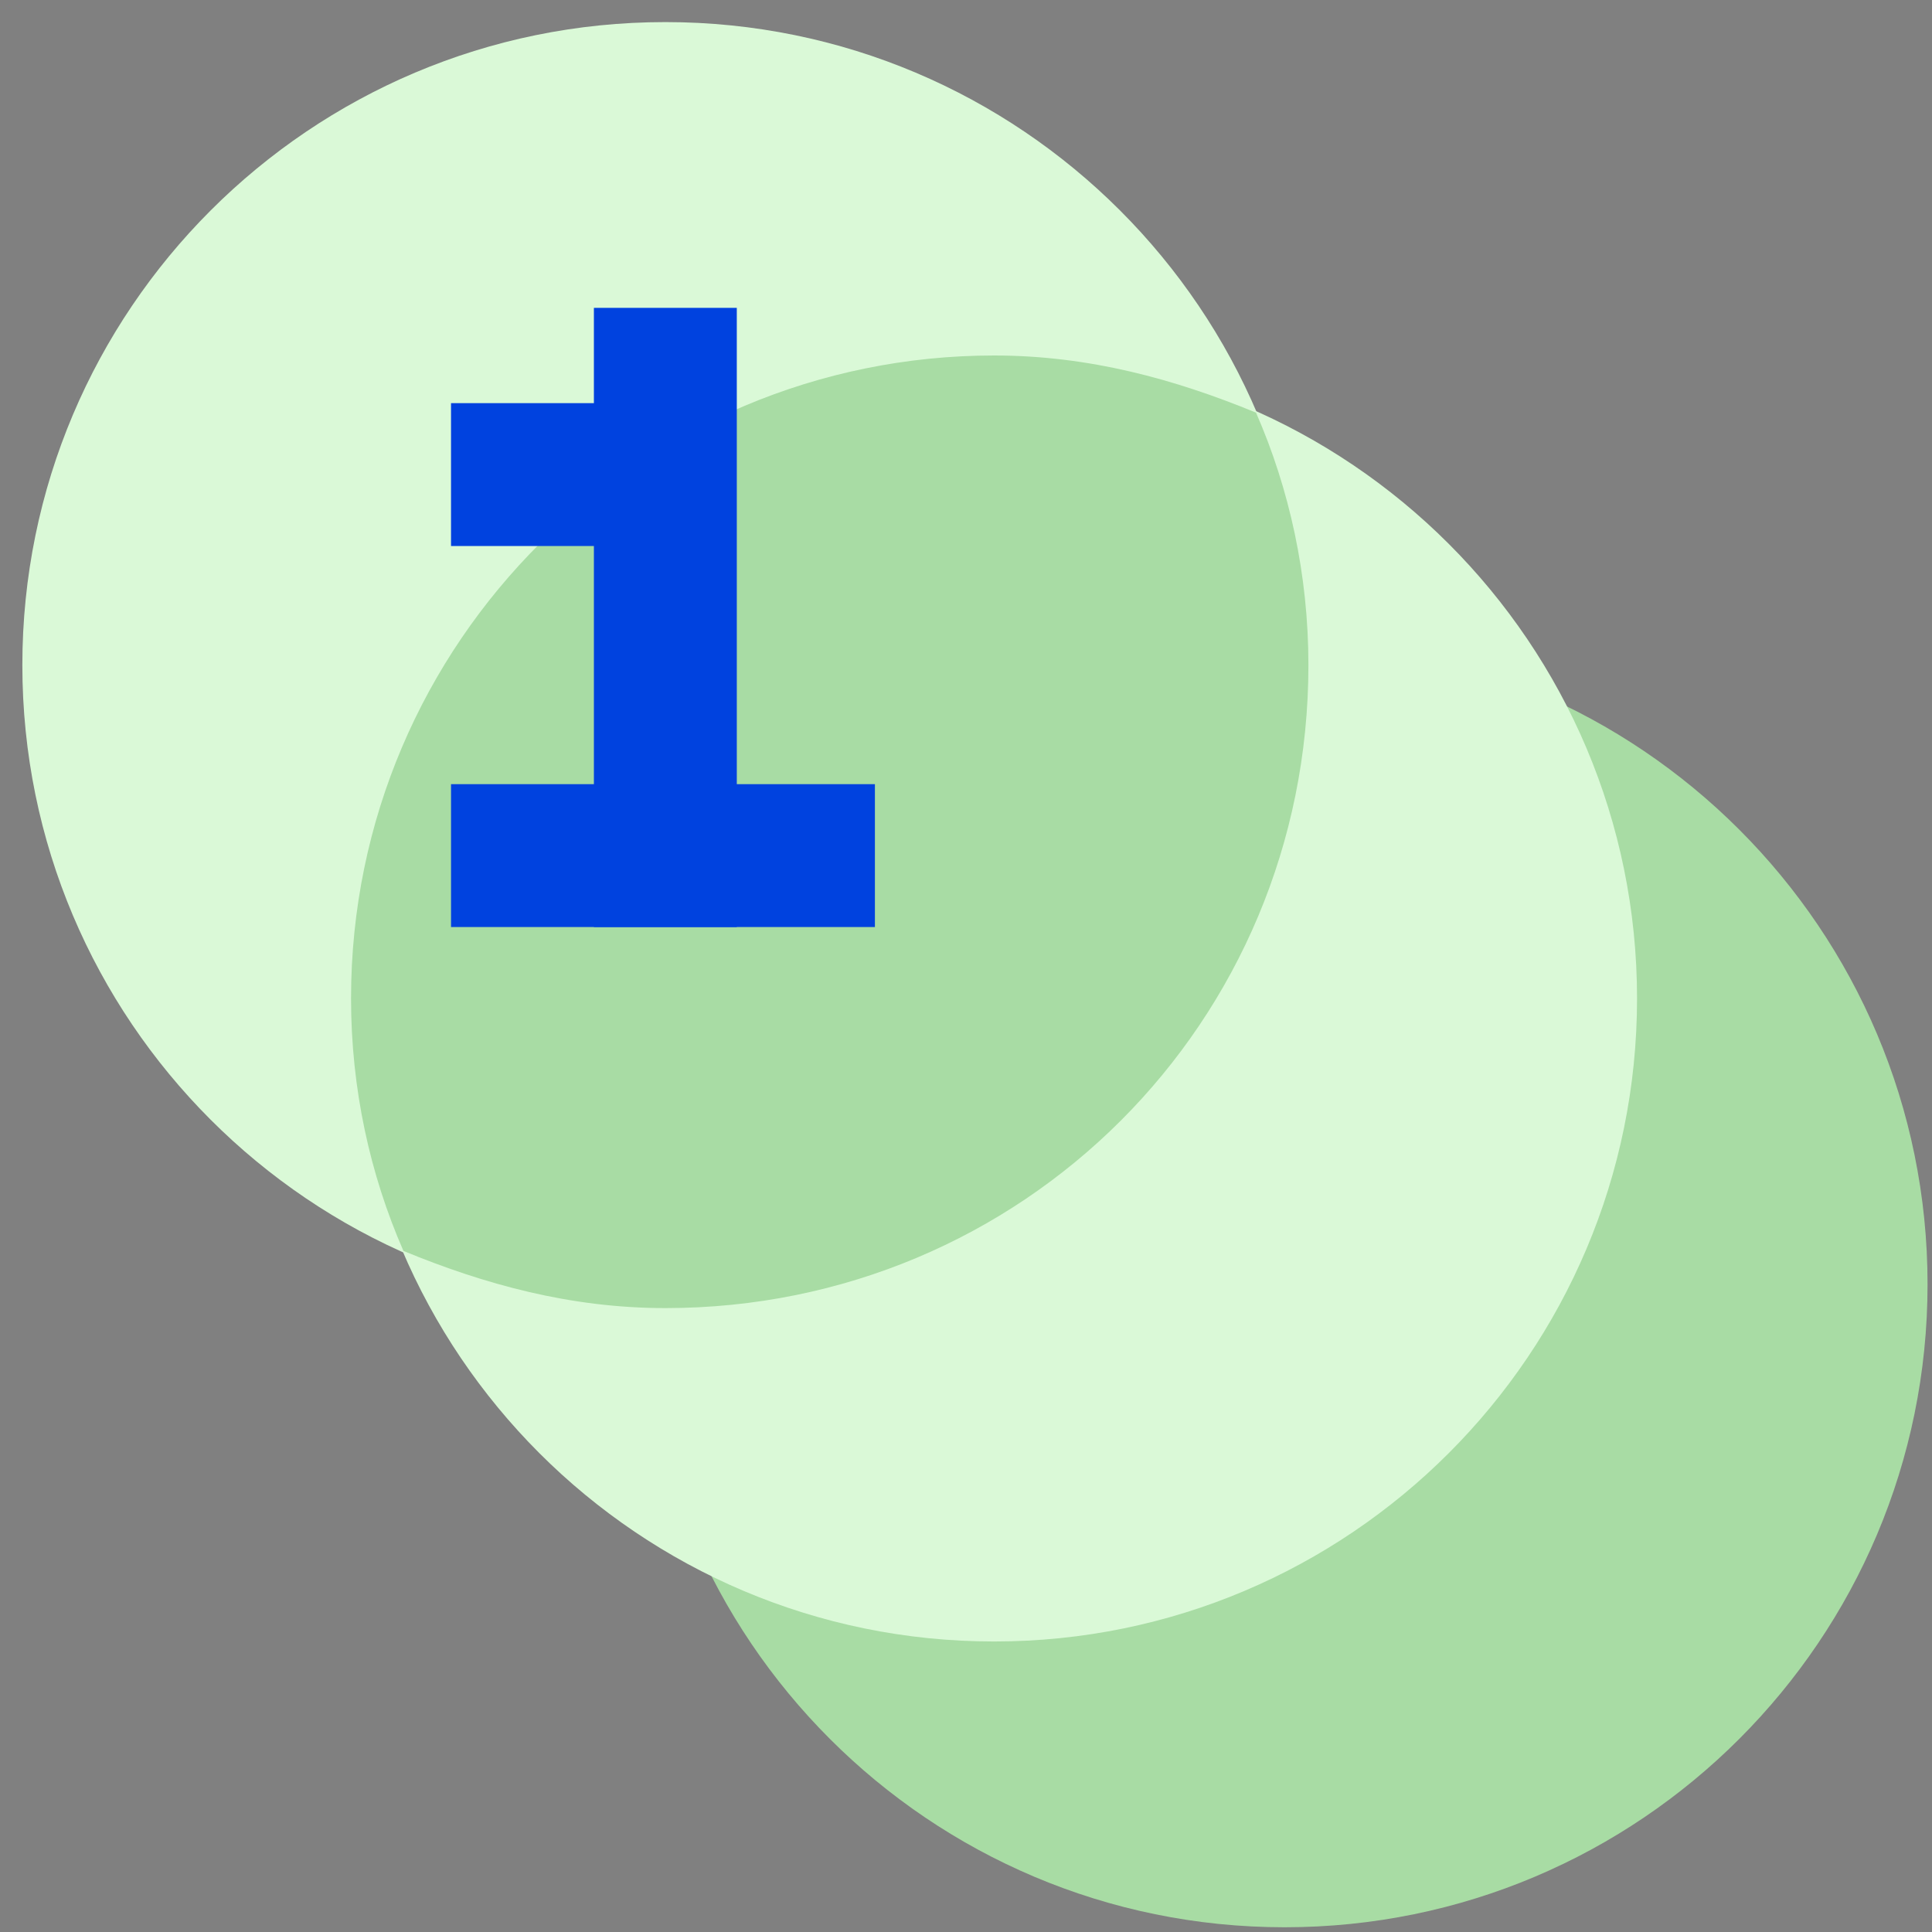
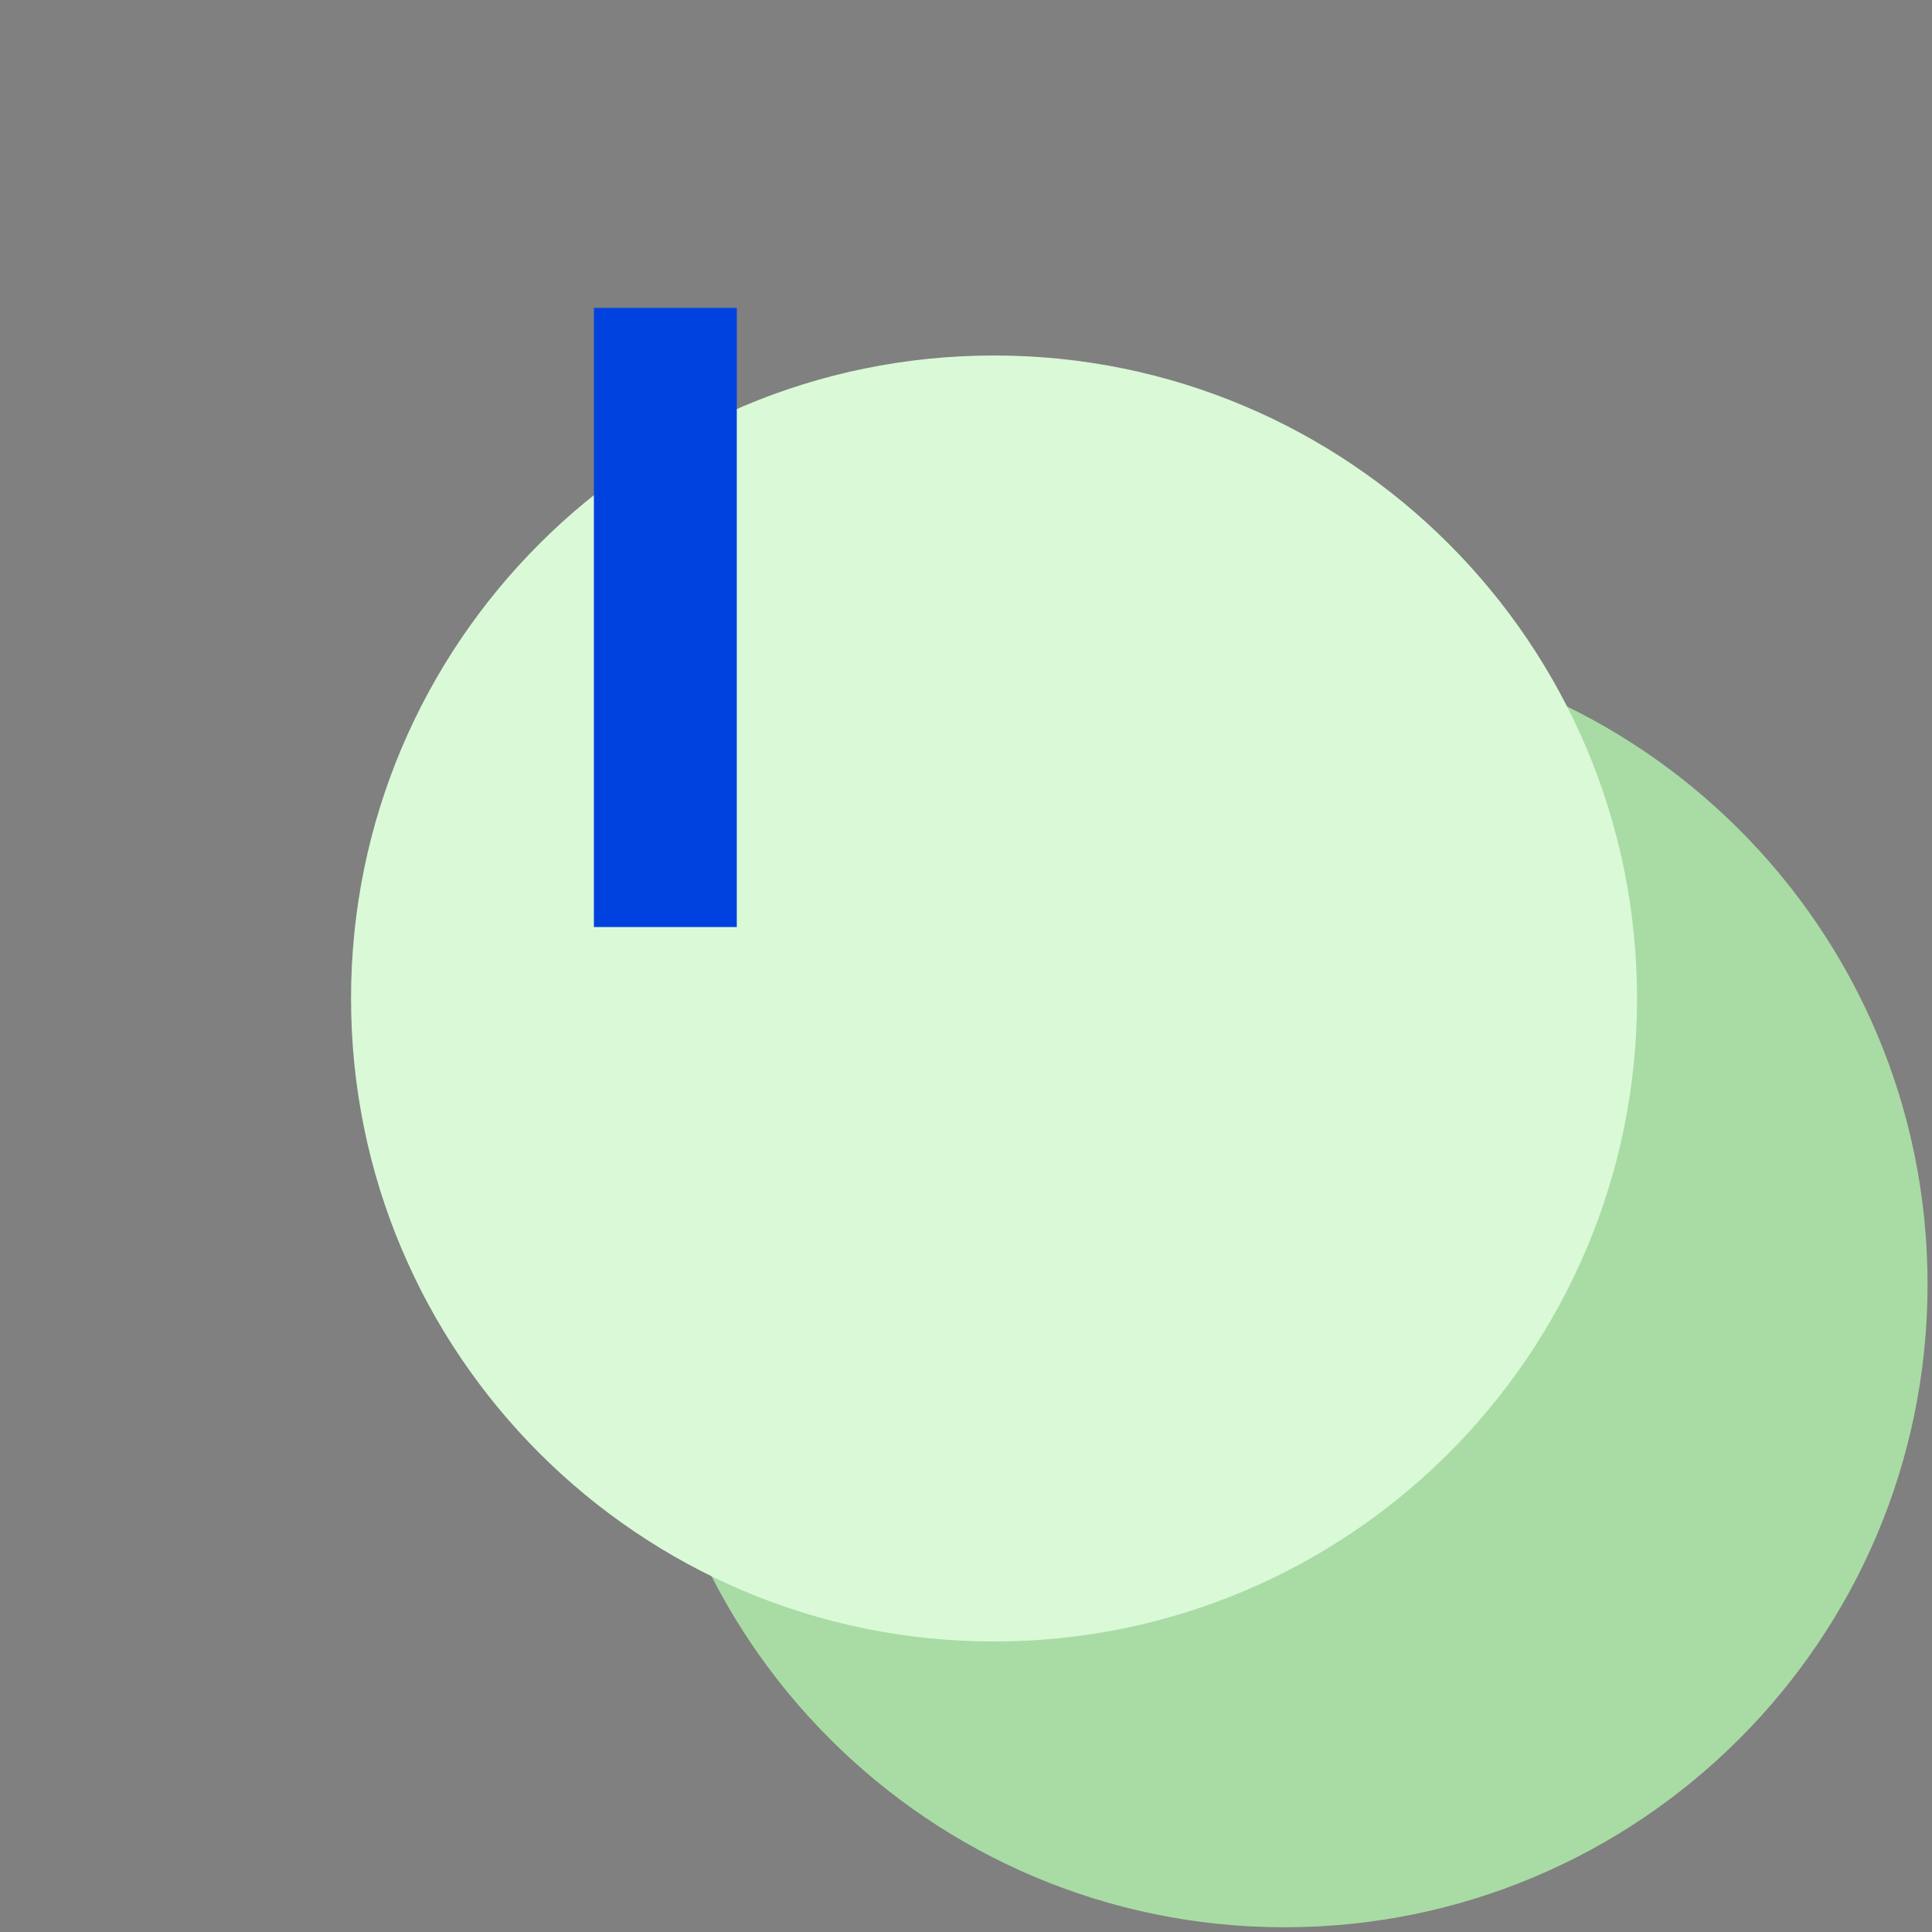
<svg xmlns="http://www.w3.org/2000/svg" width="60" height="60" viewBox="0 0 60 60" fill="none">
  <rect x="0" y="0" width="60" height="60" fill="#808080" stroke="none" />
-   <path d="M20.663 40.624C31.692 40.624 40.632 31.683 40.632 20.655C40.632 9.627 31.692 0.686 20.663 0.686C9.635 0.686 0.694 9.627 0.694 20.655C0.694 31.683 9.635 40.624 20.663 40.624Z" fill="#DAF9D7" />
  <path d="M39.894 59.853C50.922 59.853 59.862 50.913 59.862 39.884C59.862 28.856 50.922 19.915 39.894 19.915C28.865 19.915 19.925 28.856 19.925 39.884C19.925 50.913 28.865 59.853 39.894 59.853Z" fill="#A8DCA4" />
  <path d="M30.871 50.978C41.9 50.978 50.84 42.038 50.84 31.009C50.84 19.981 41.9 11.04 30.871 11.04C19.843 11.04 10.902 19.981 10.902 31.009C10.902 42.038 19.843 50.978 30.871 50.978Z" fill="#DAF9D7" />
-   <path d="M10.902 31.009C10.902 33.819 11.494 36.482 12.529 38.849C15.044 39.884 17.706 40.624 20.665 40.624C31.759 40.624 40.634 31.749 40.634 20.655C40.634 17.845 40.042 15.182 39.007 12.815C36.492 11.78 33.829 11.04 30.871 11.04C19.925 11.04 10.902 19.915 10.902 31.009Z" fill="#A8DCA4" />
  <path d="M22.882 9.561H18.444V28.79H22.882V9.561Z" fill="#0042DF" />
-   <path d="M27.171 24.353H14.007V28.79H27.171V24.353Z" fill="#0042DF" />
-   <path d="M19.924 12.52H14.007V16.957H19.924V12.52Z" fill="#0042DF" />
</svg>